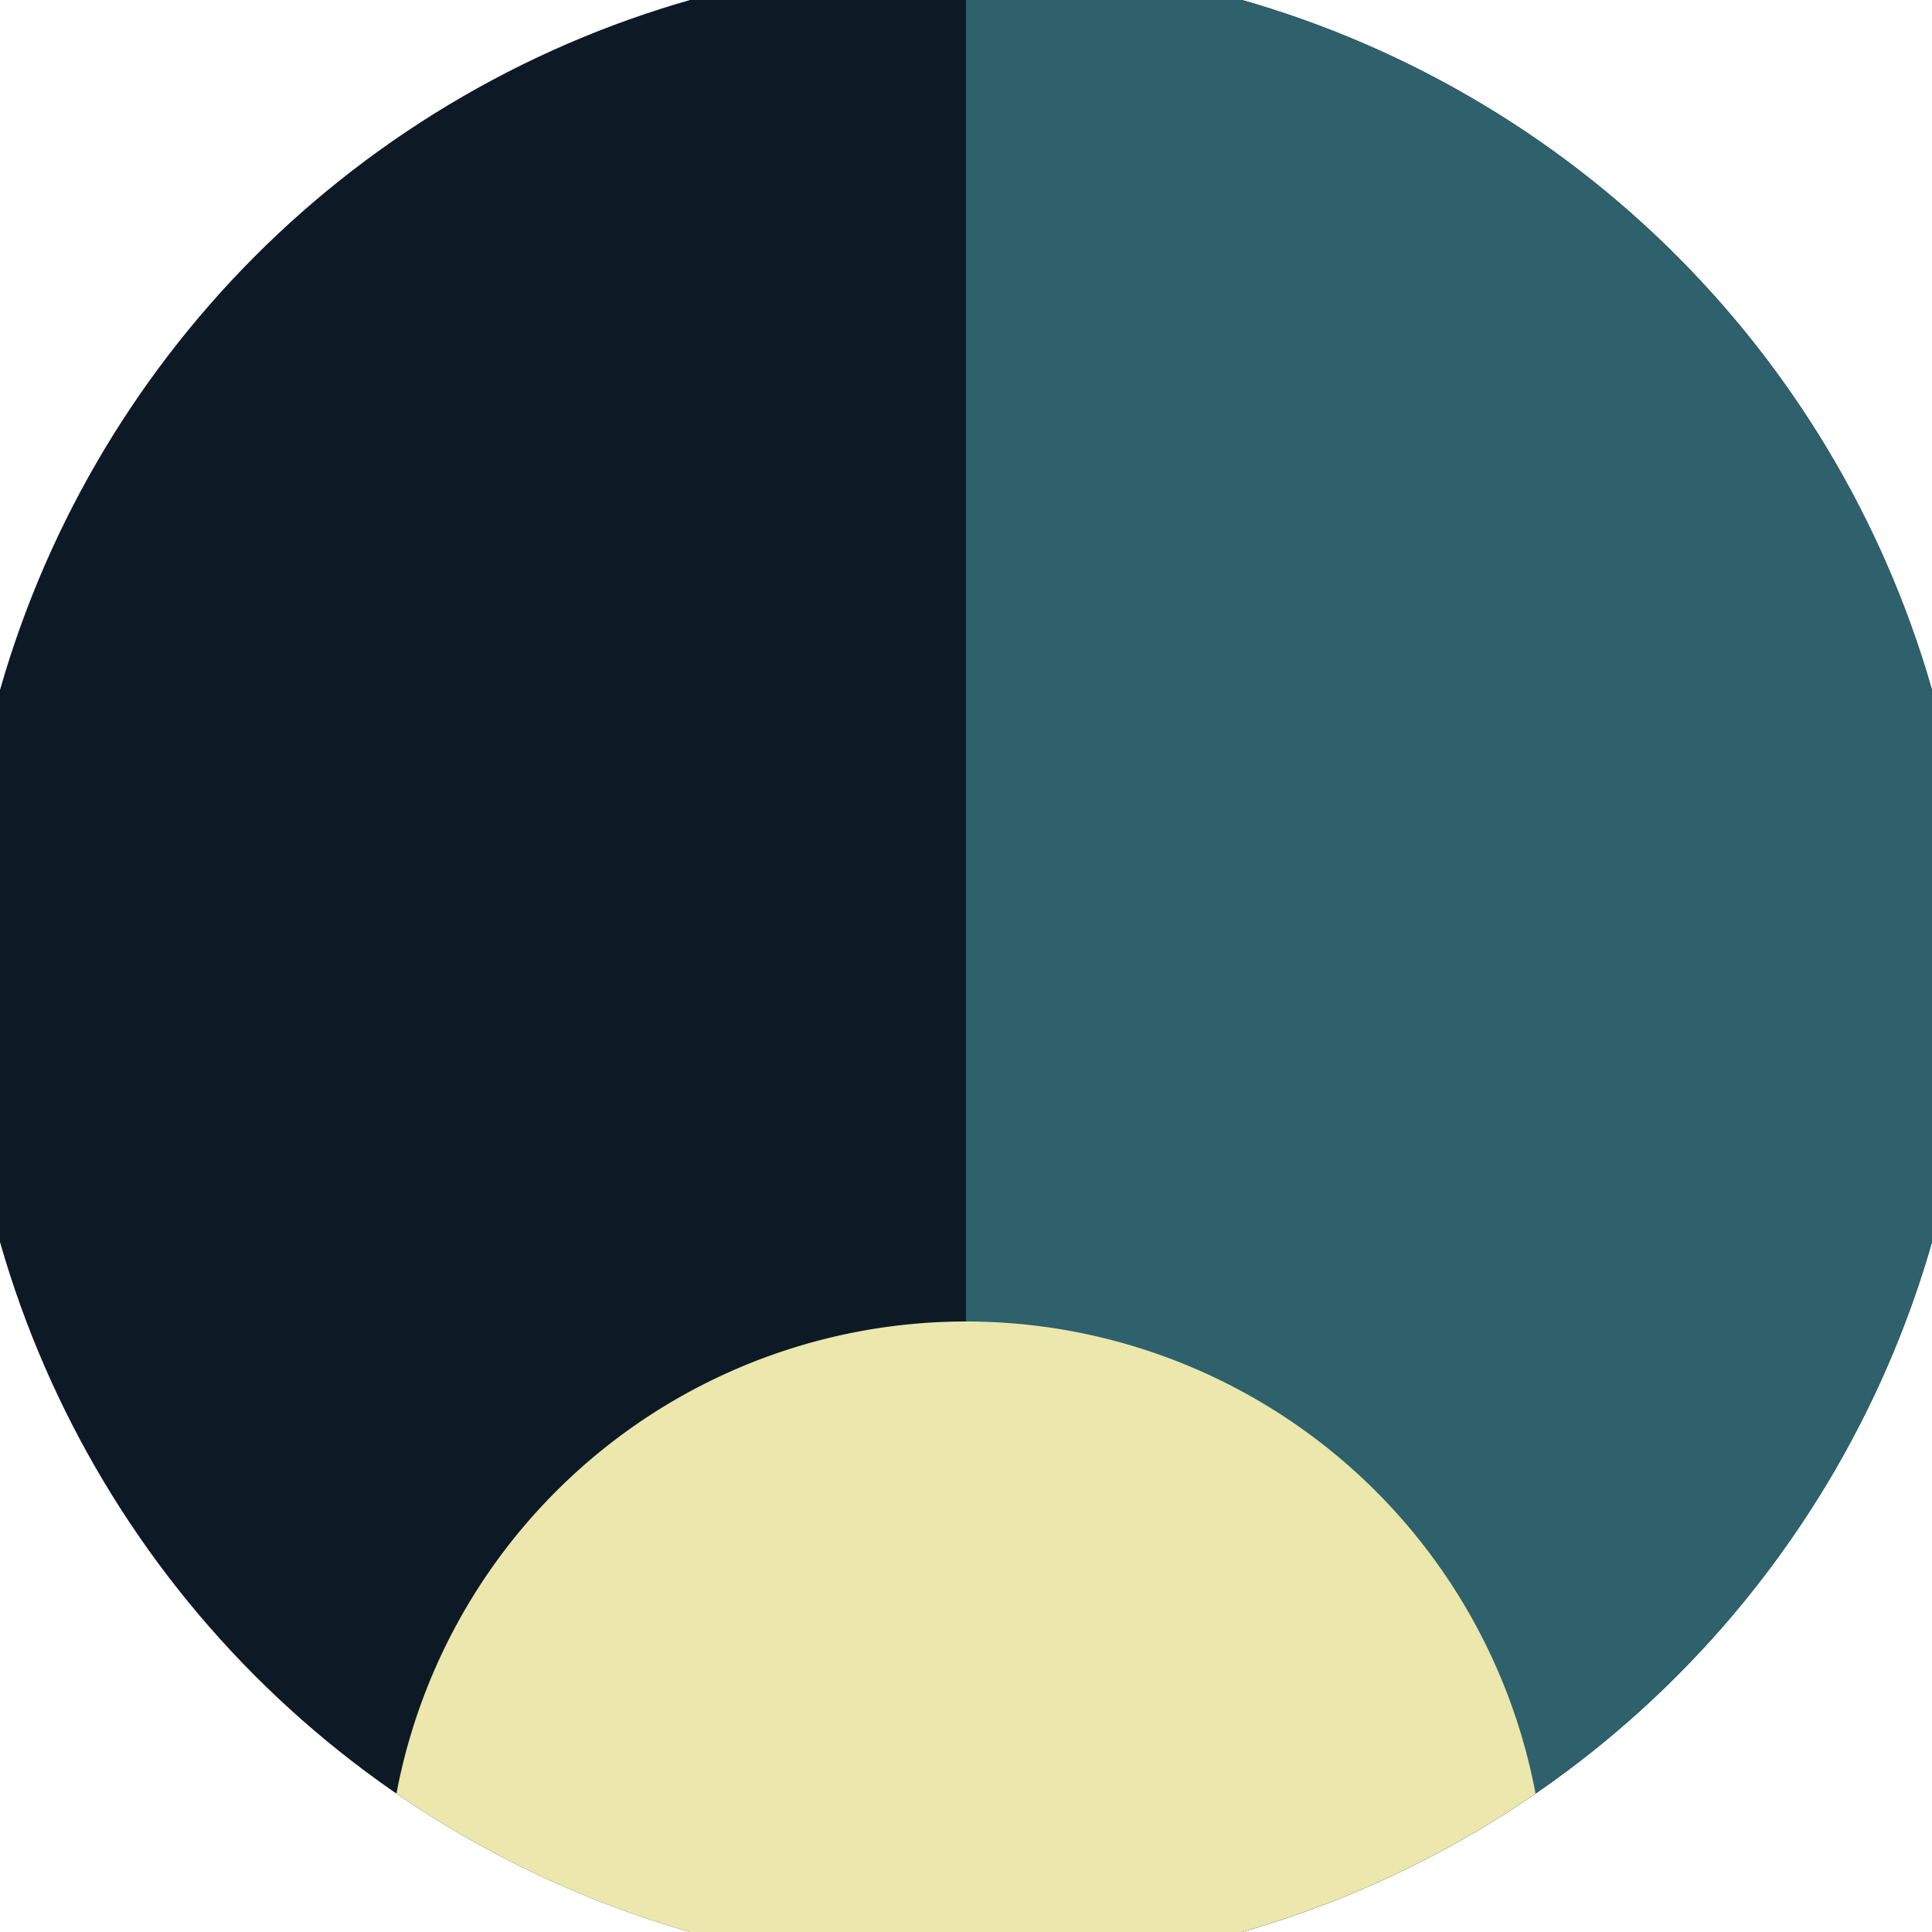
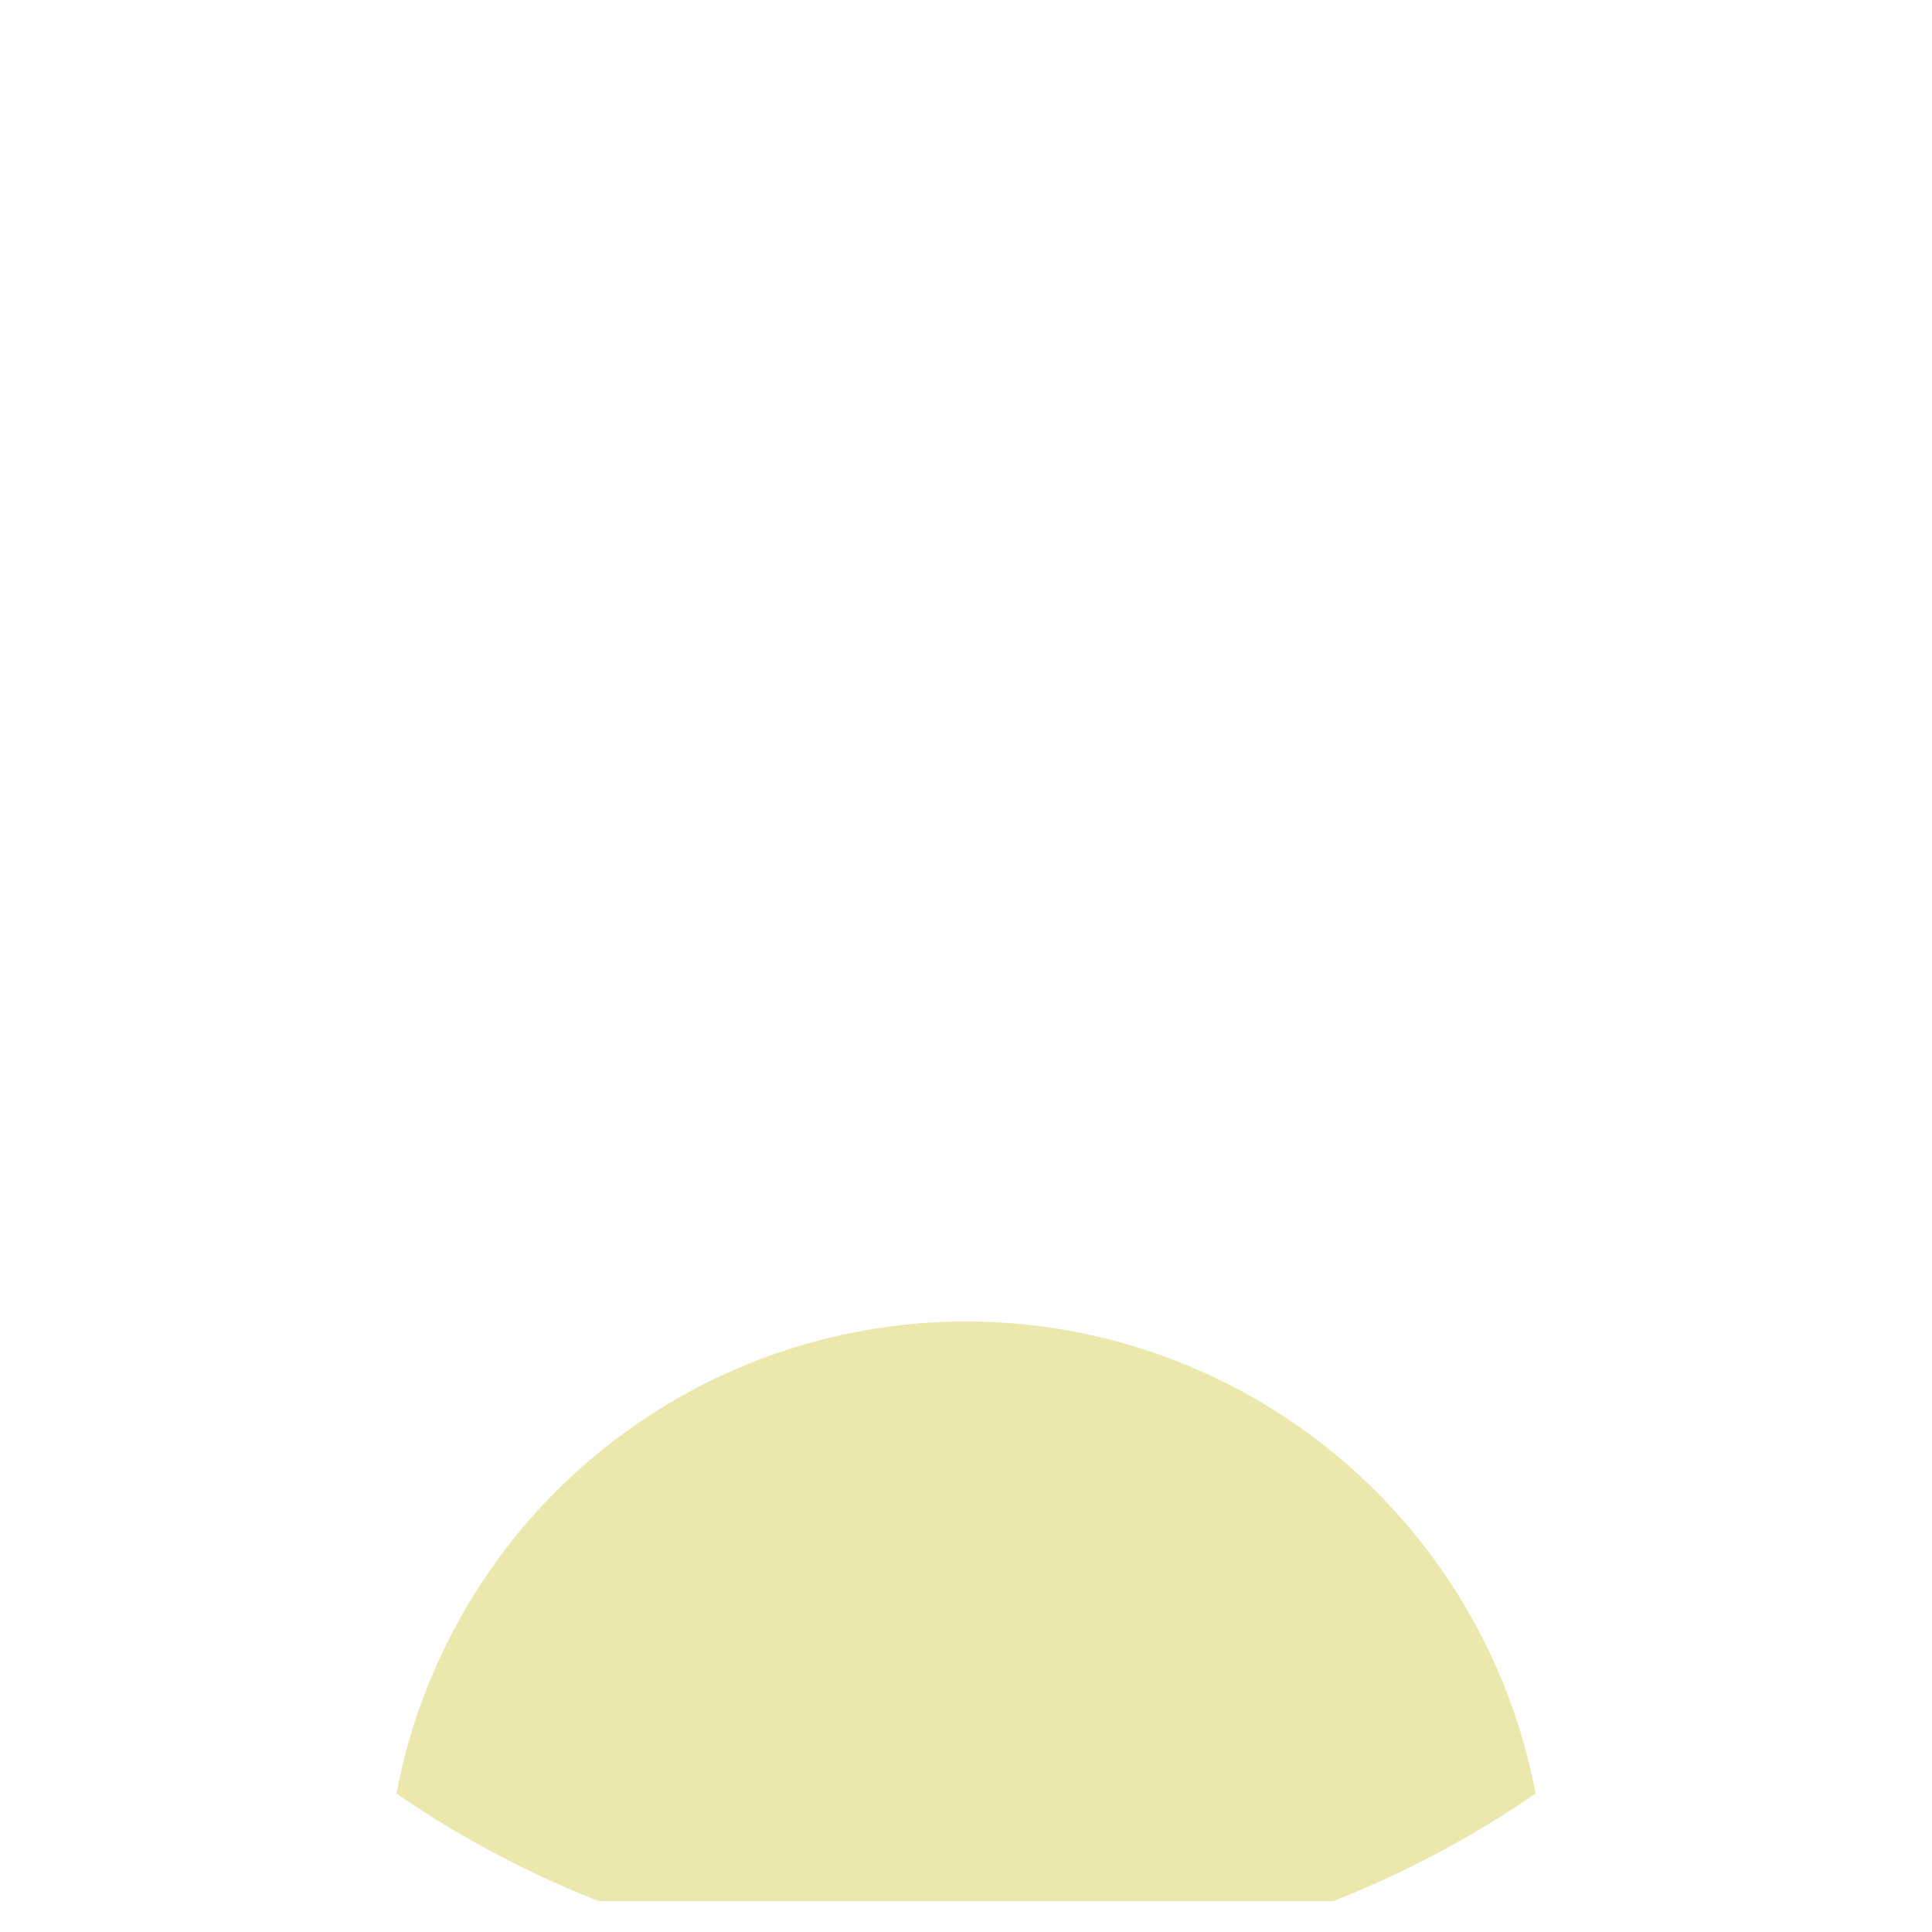
<svg xmlns="http://www.w3.org/2000/svg" width="128" height="128" viewBox="0 0 100 100" shape-rendering="geometricPrecision">
  <defs>
    <clipPath id="clip">
      <circle cx="50" cy="50" r="52" />
    </clipPath>
  </defs>
  <g transform="rotate(180 50 50)">
-     <rect x="0" y="0" width="100" height="100" fill="#0d1a26" clip-path="url(#clip)" />
-     <path d="M 0 0 H 50 V 100 H 0 Z" fill="#2e616b" clip-path="url(#clip)" />
-     <path d="M 20 1.6 A 30 30 0 0 0 80 1.6 V 0 H 20 Z" fill="#ebe7ad" clip-path="url(#clip)" />
+     <path d="M 20 1.6 A 30 30 0 0 0 80 1.6 H 20 Z" fill="#ebe7ad" clip-path="url(#clip)" />
  </g>
</svg>